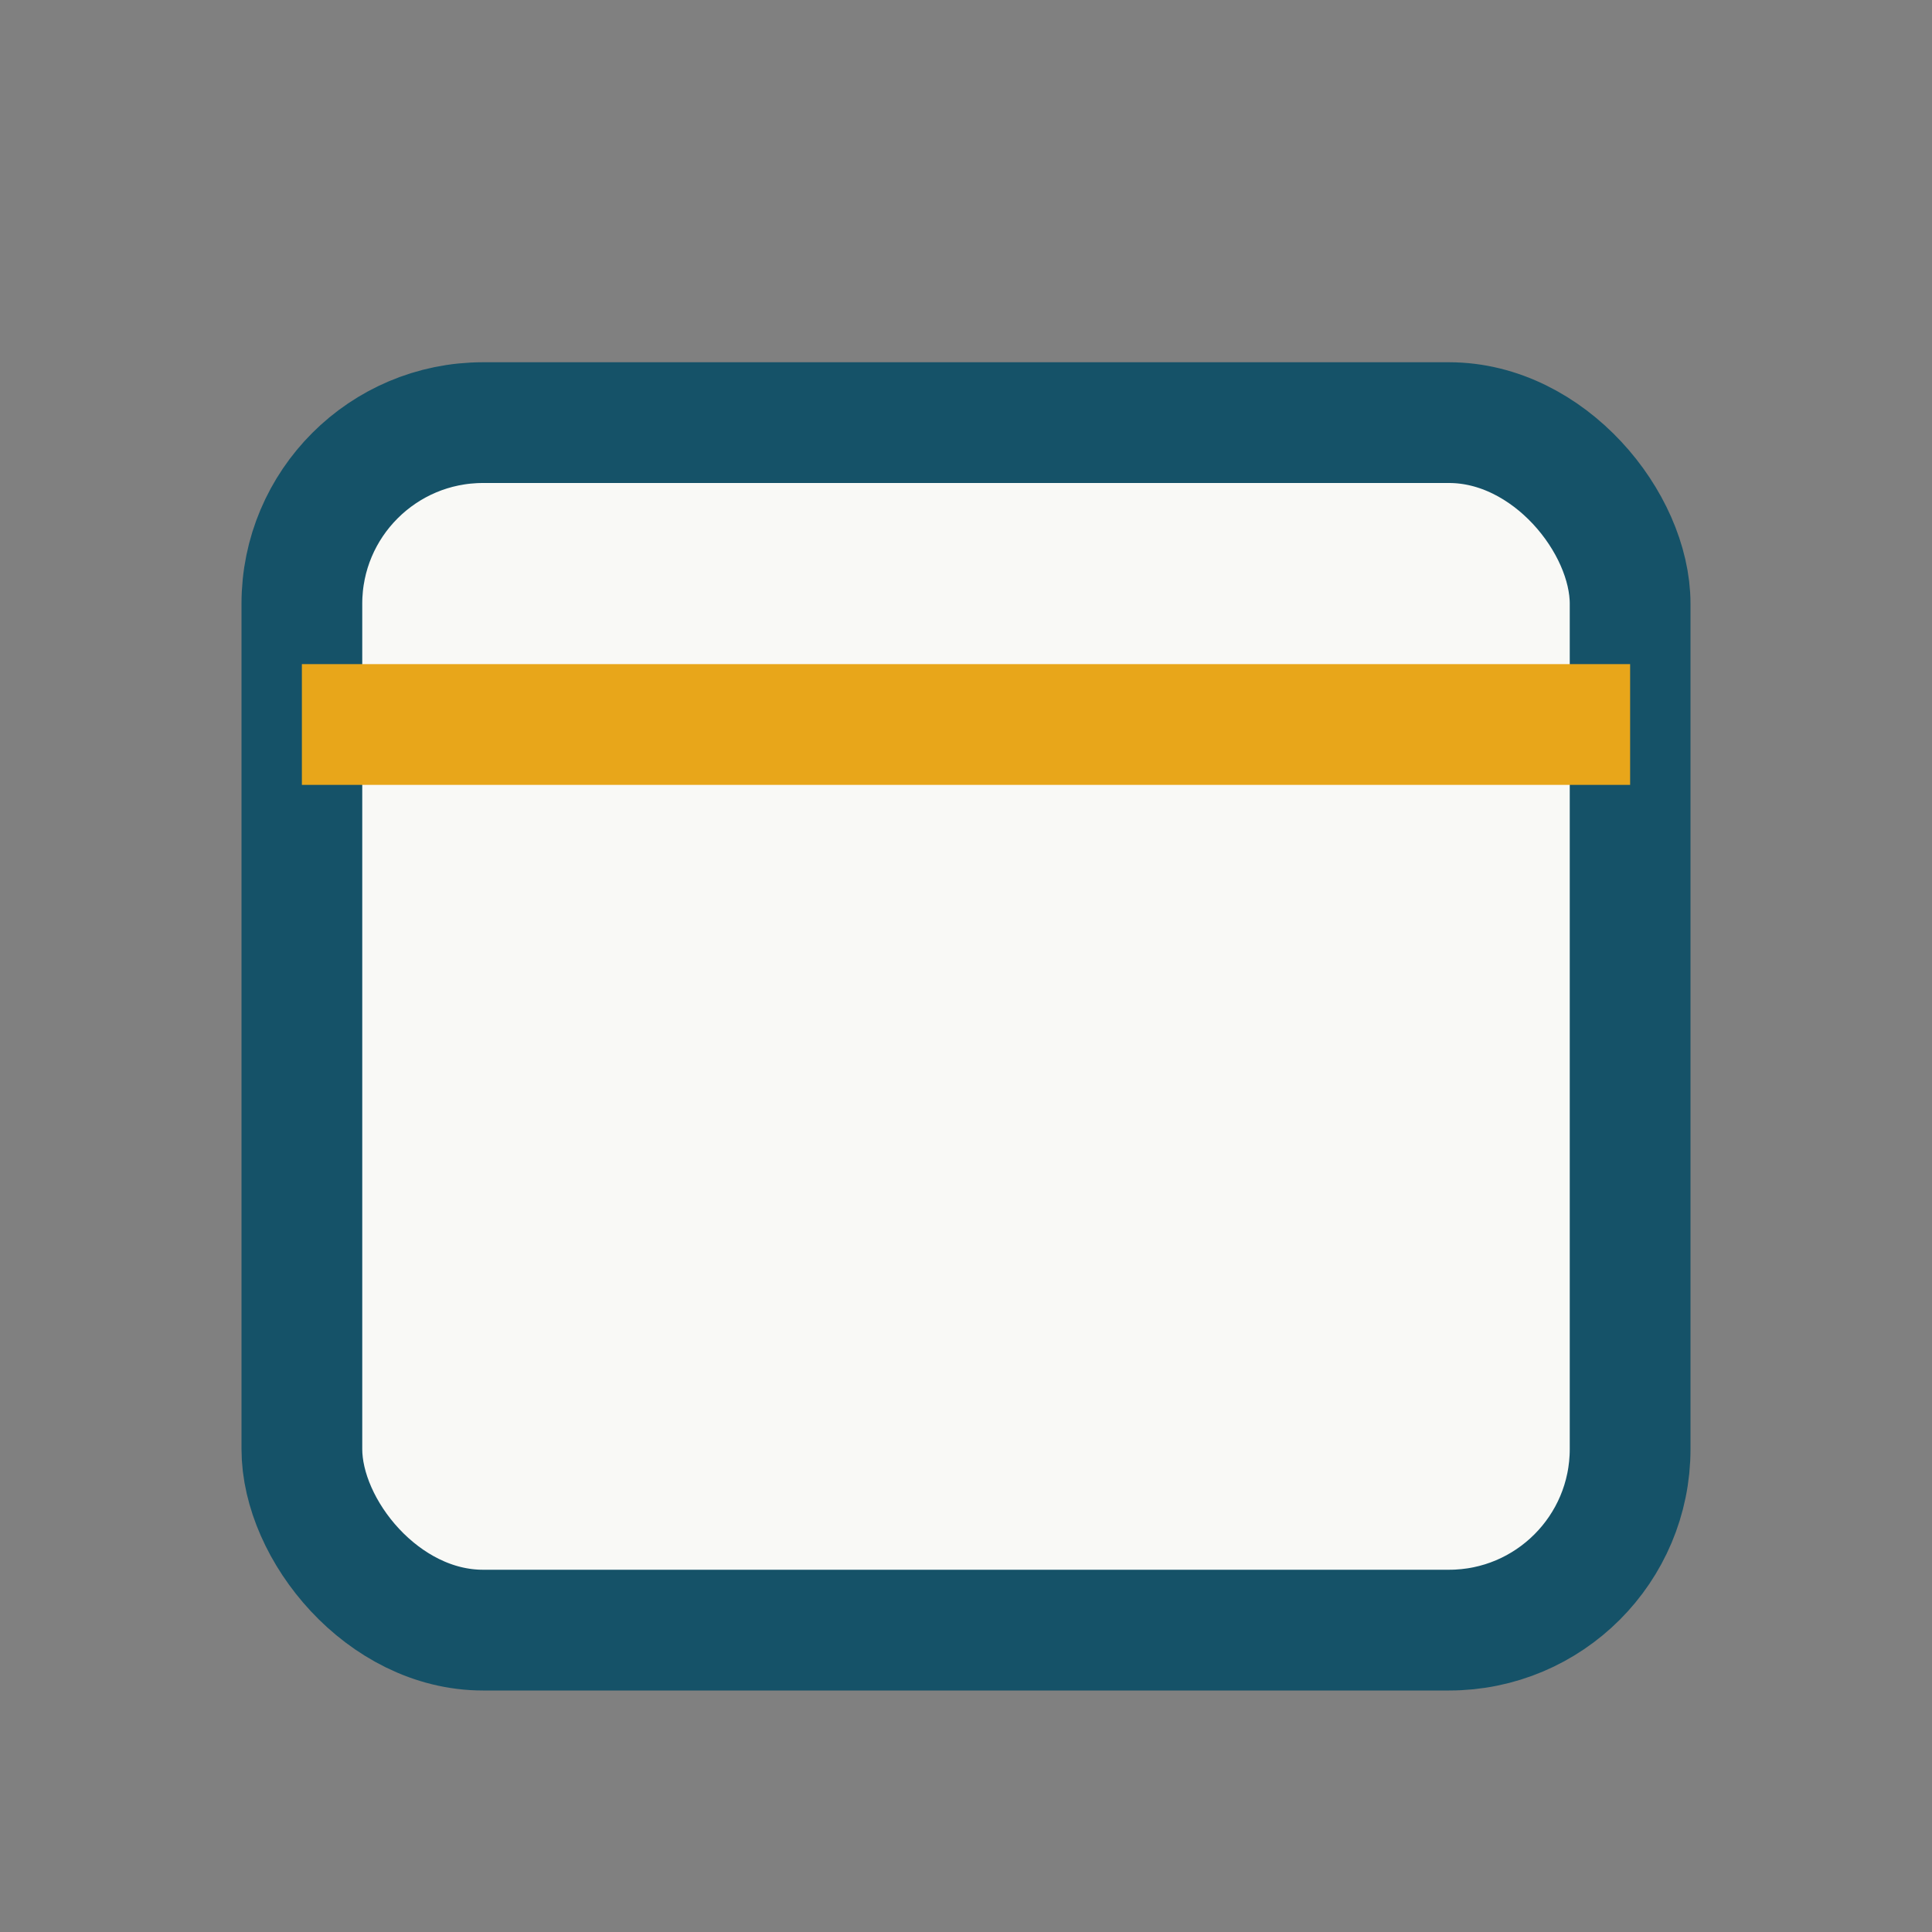
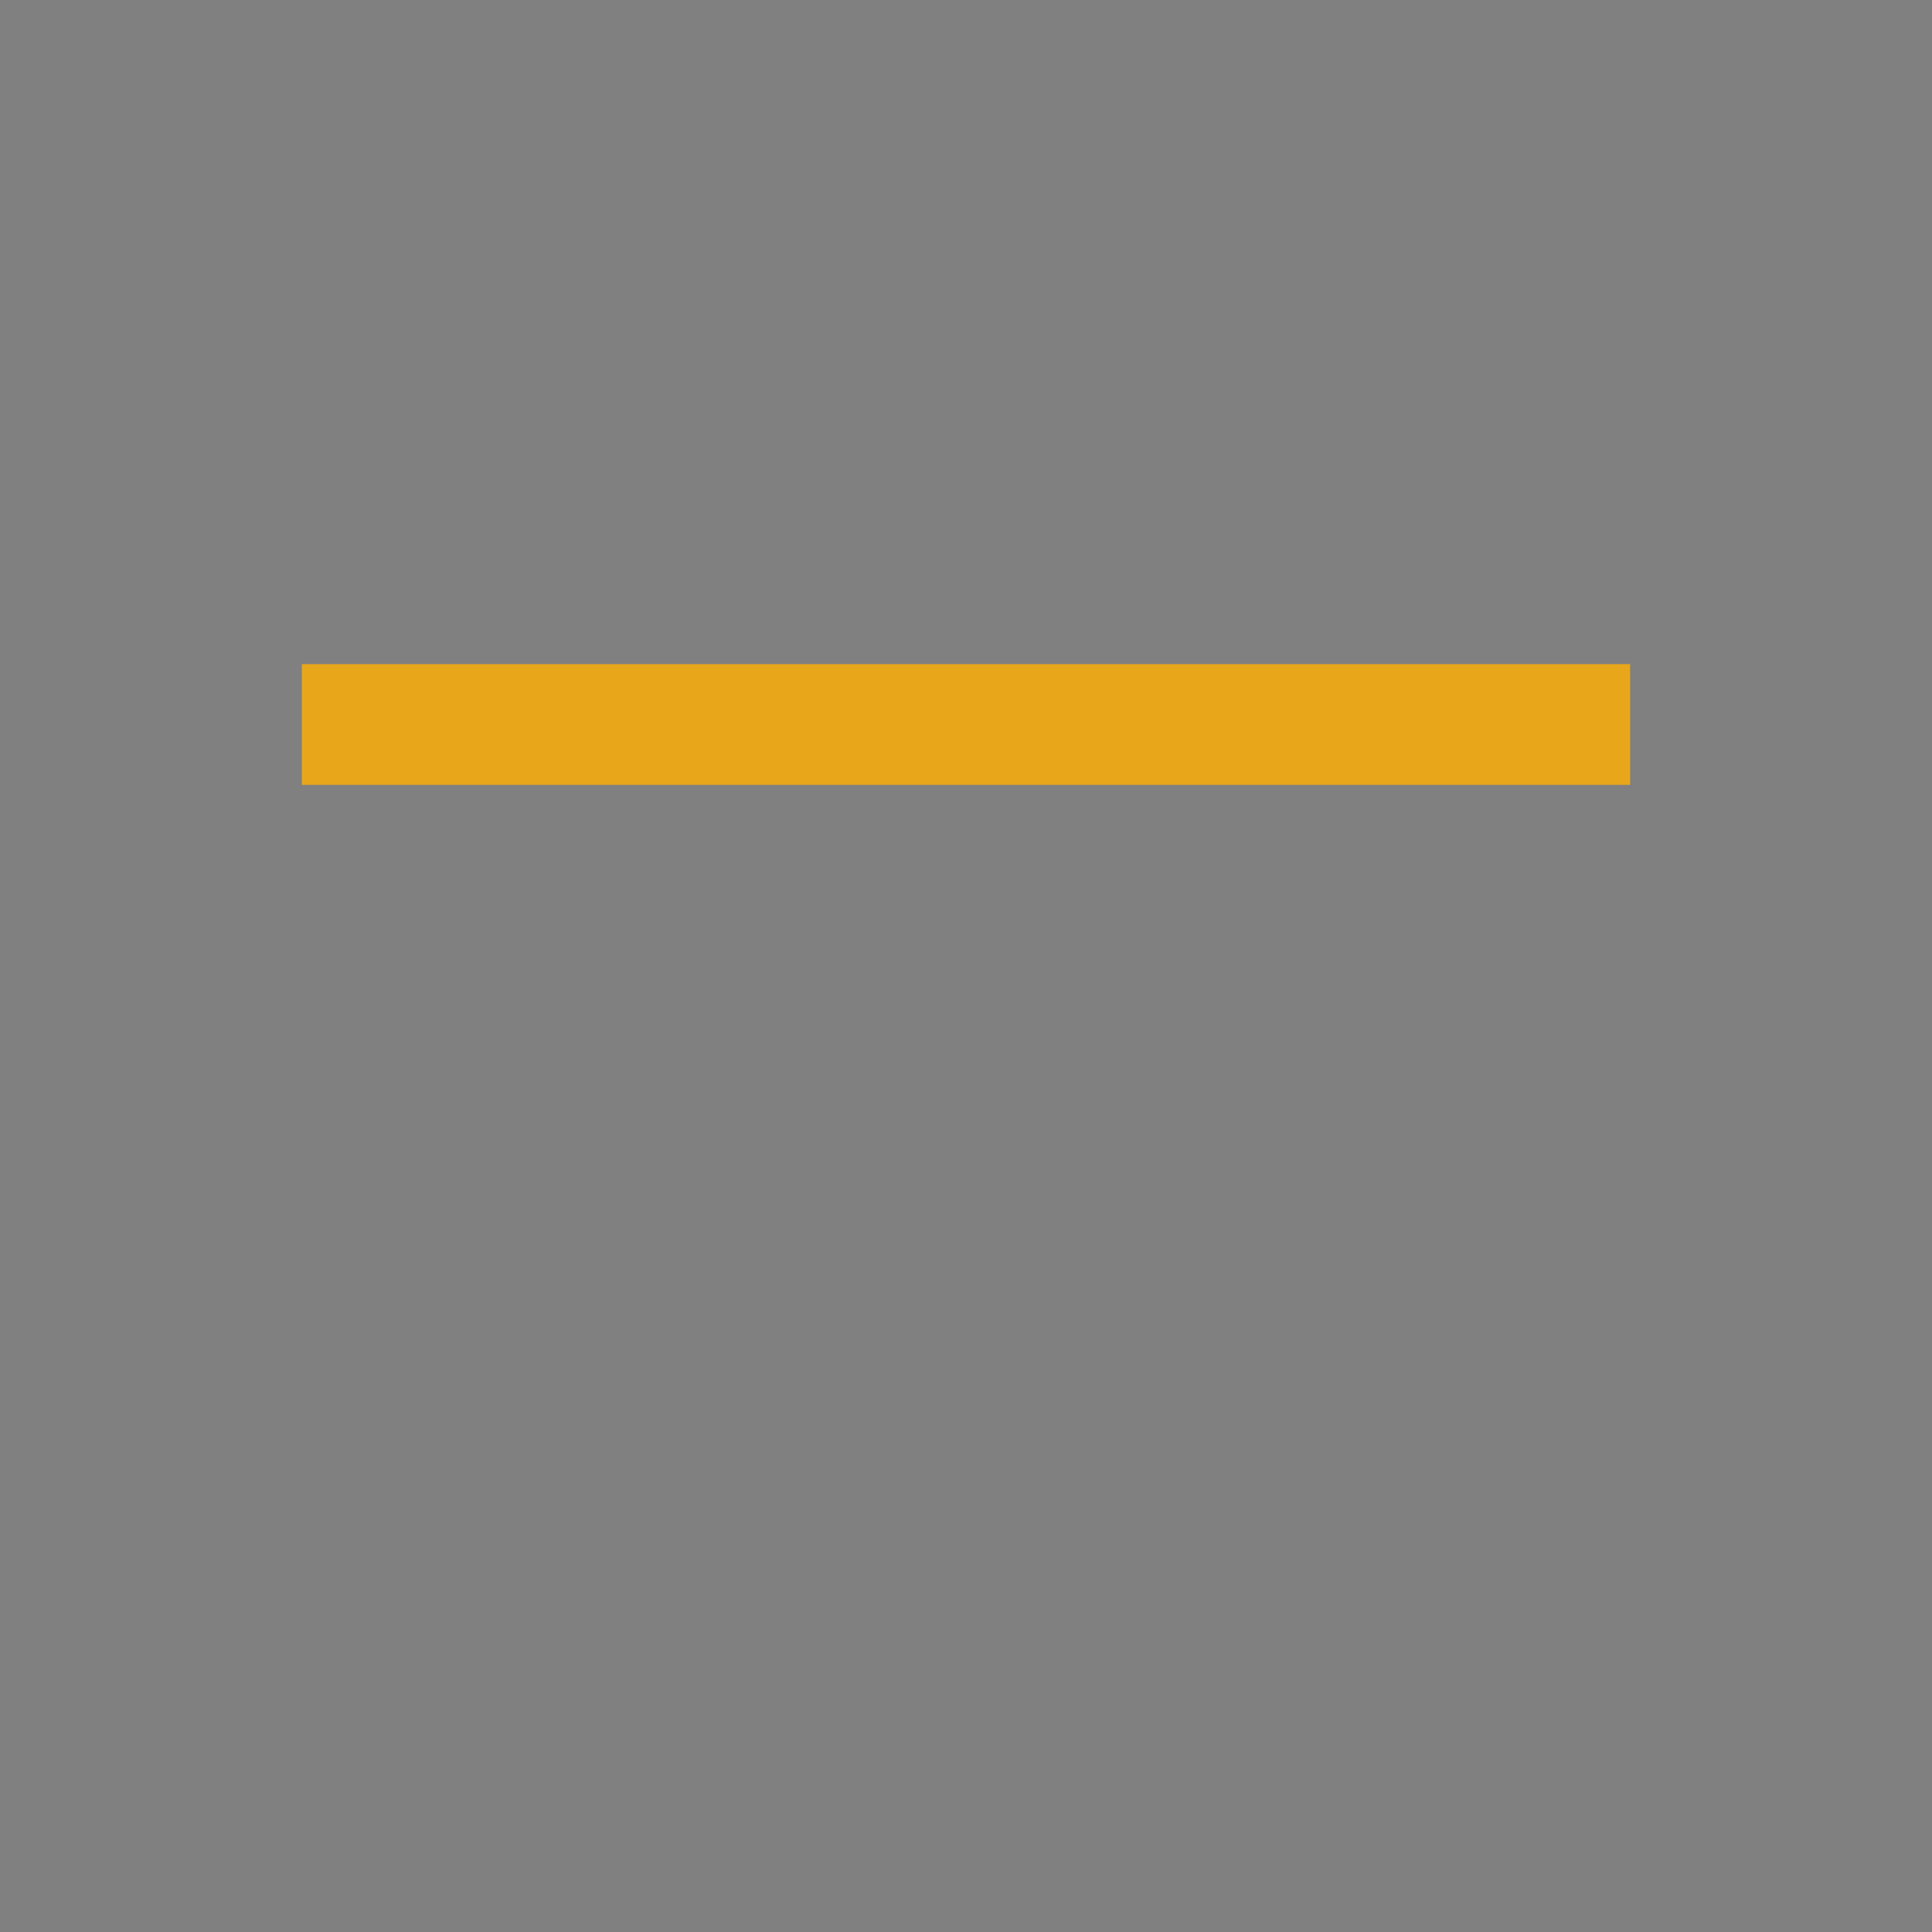
<svg xmlns="http://www.w3.org/2000/svg" width="32" height="32" viewBox="0 0 32 32">
  <rect x="0" y="0" width="32" height="32" fill="#808080" stroke="none" />
-   <rect x="5" y="7" width="22" height="20" rx="3" fill="#F9F9F6" stroke="#155268" stroke-width="2" />
  <rect x="5" y="11" width="22" height="2" fill="#E8A61A" />
</svg>